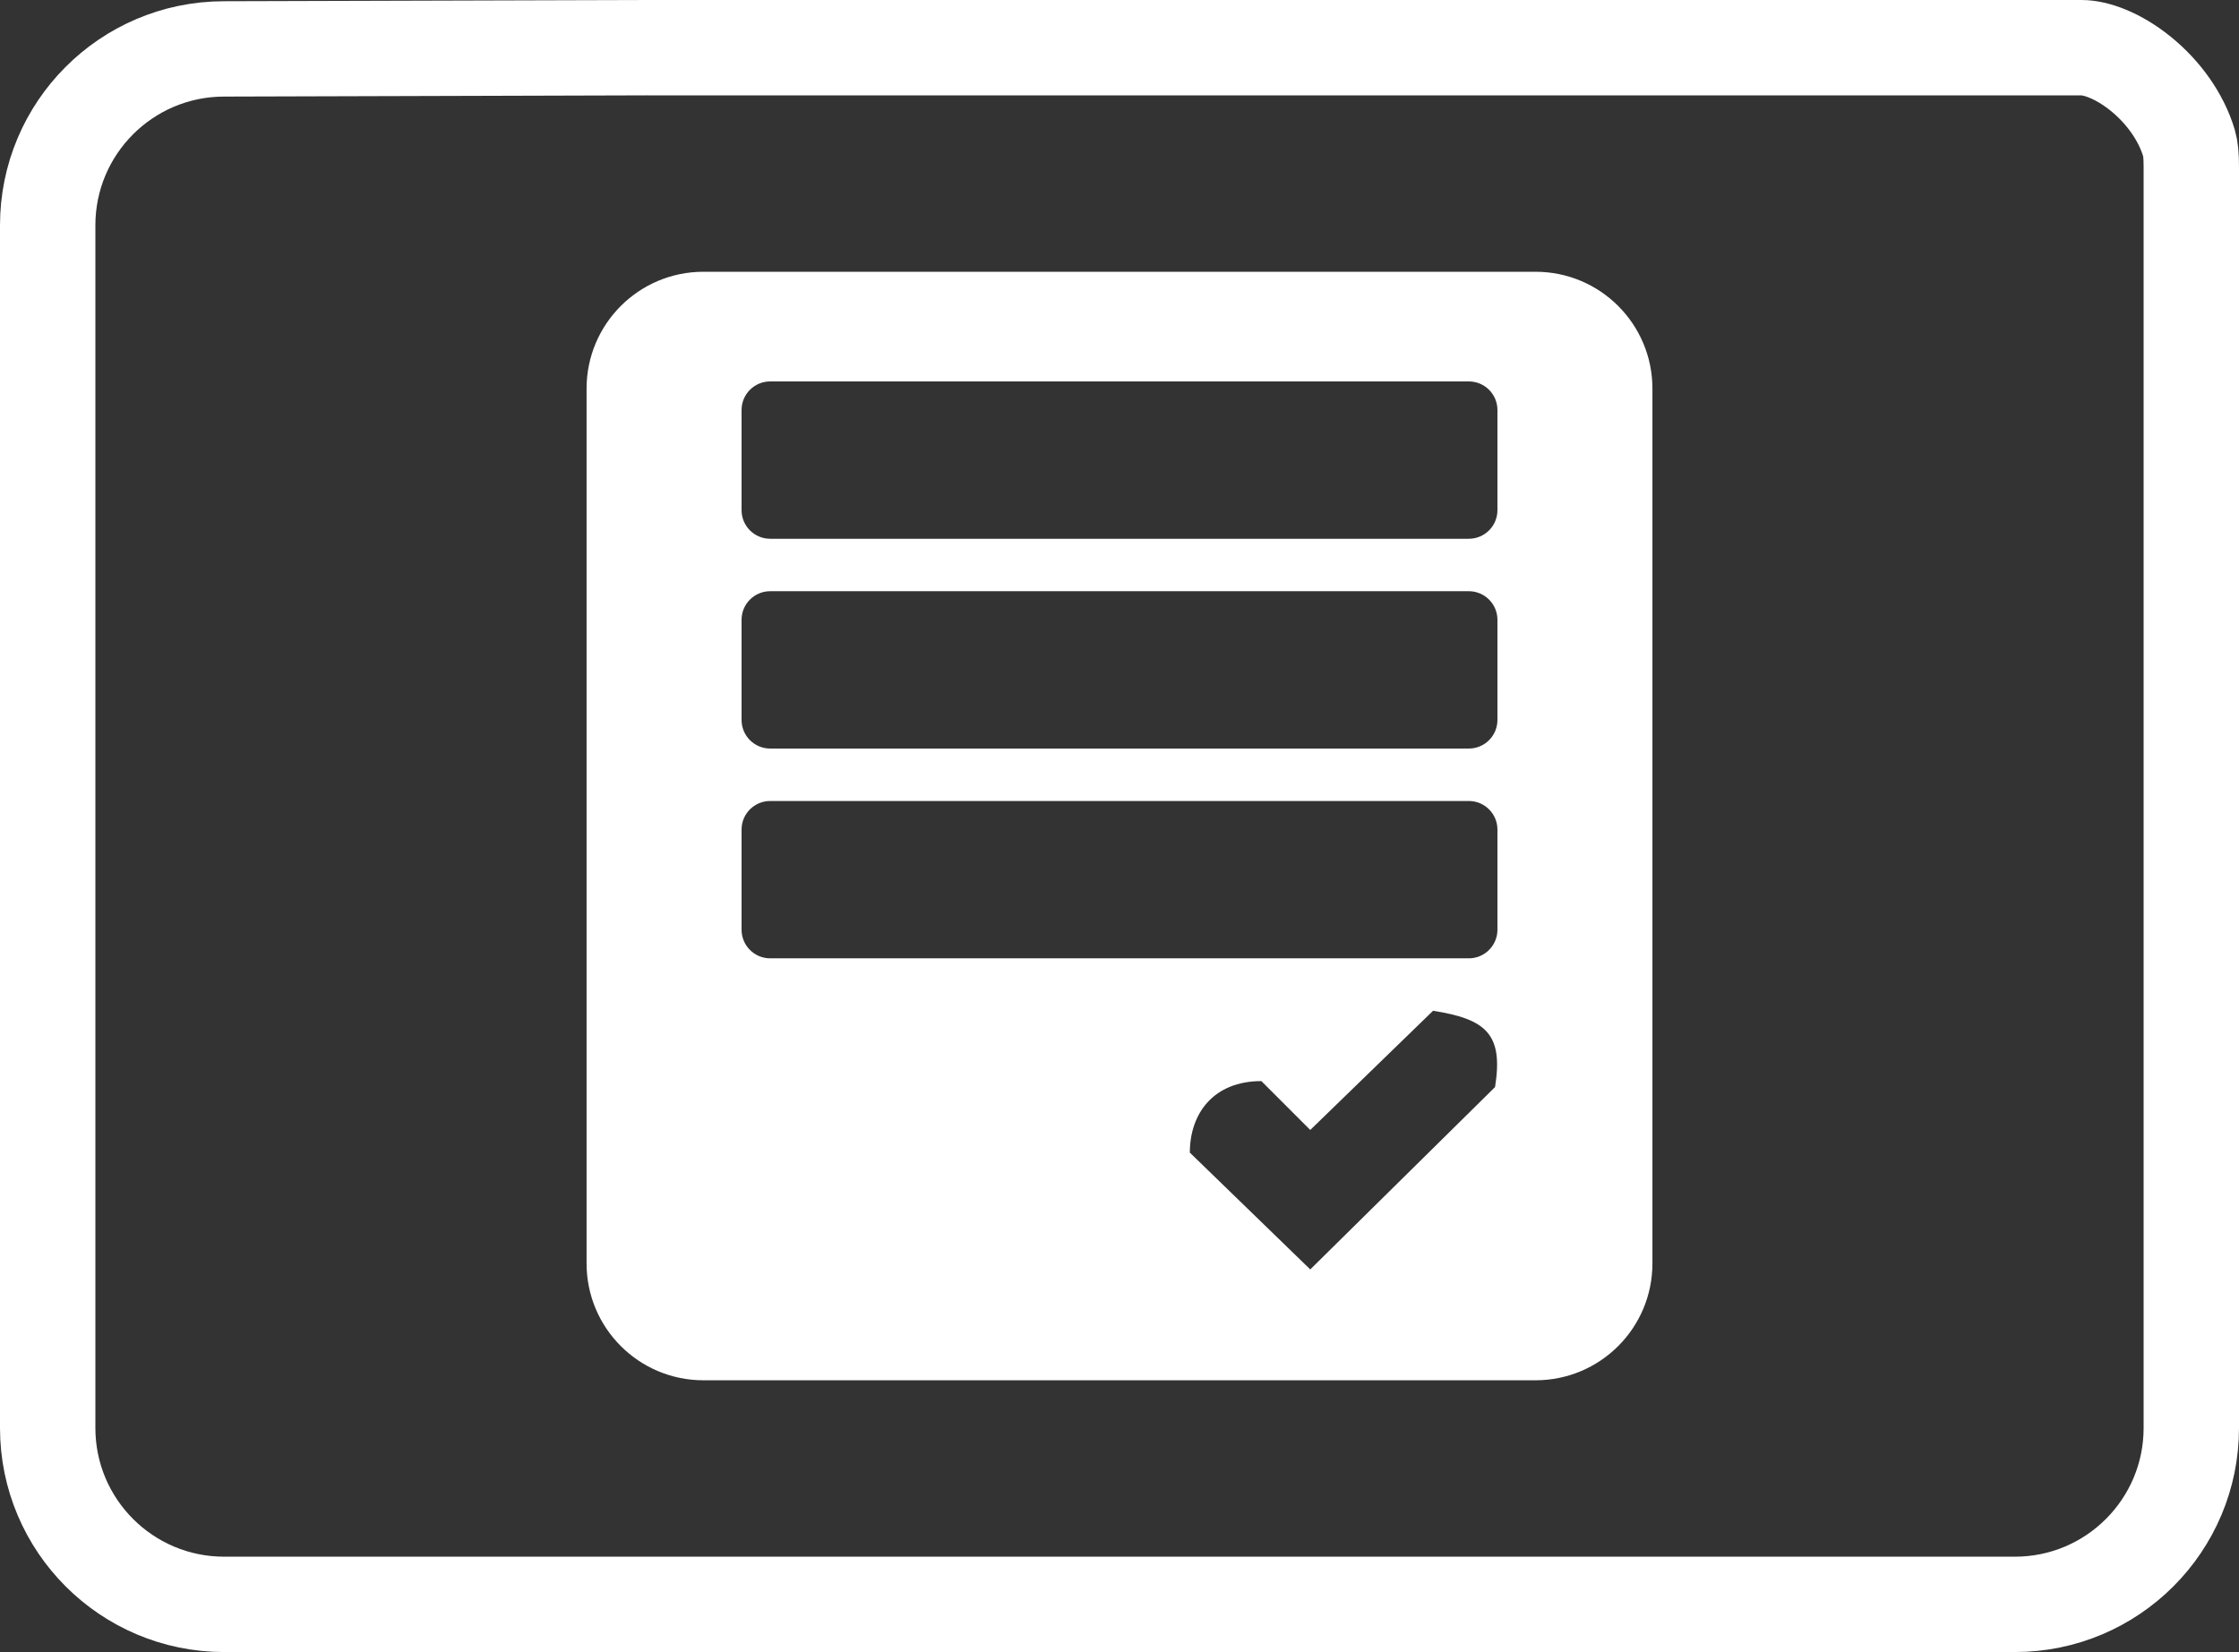
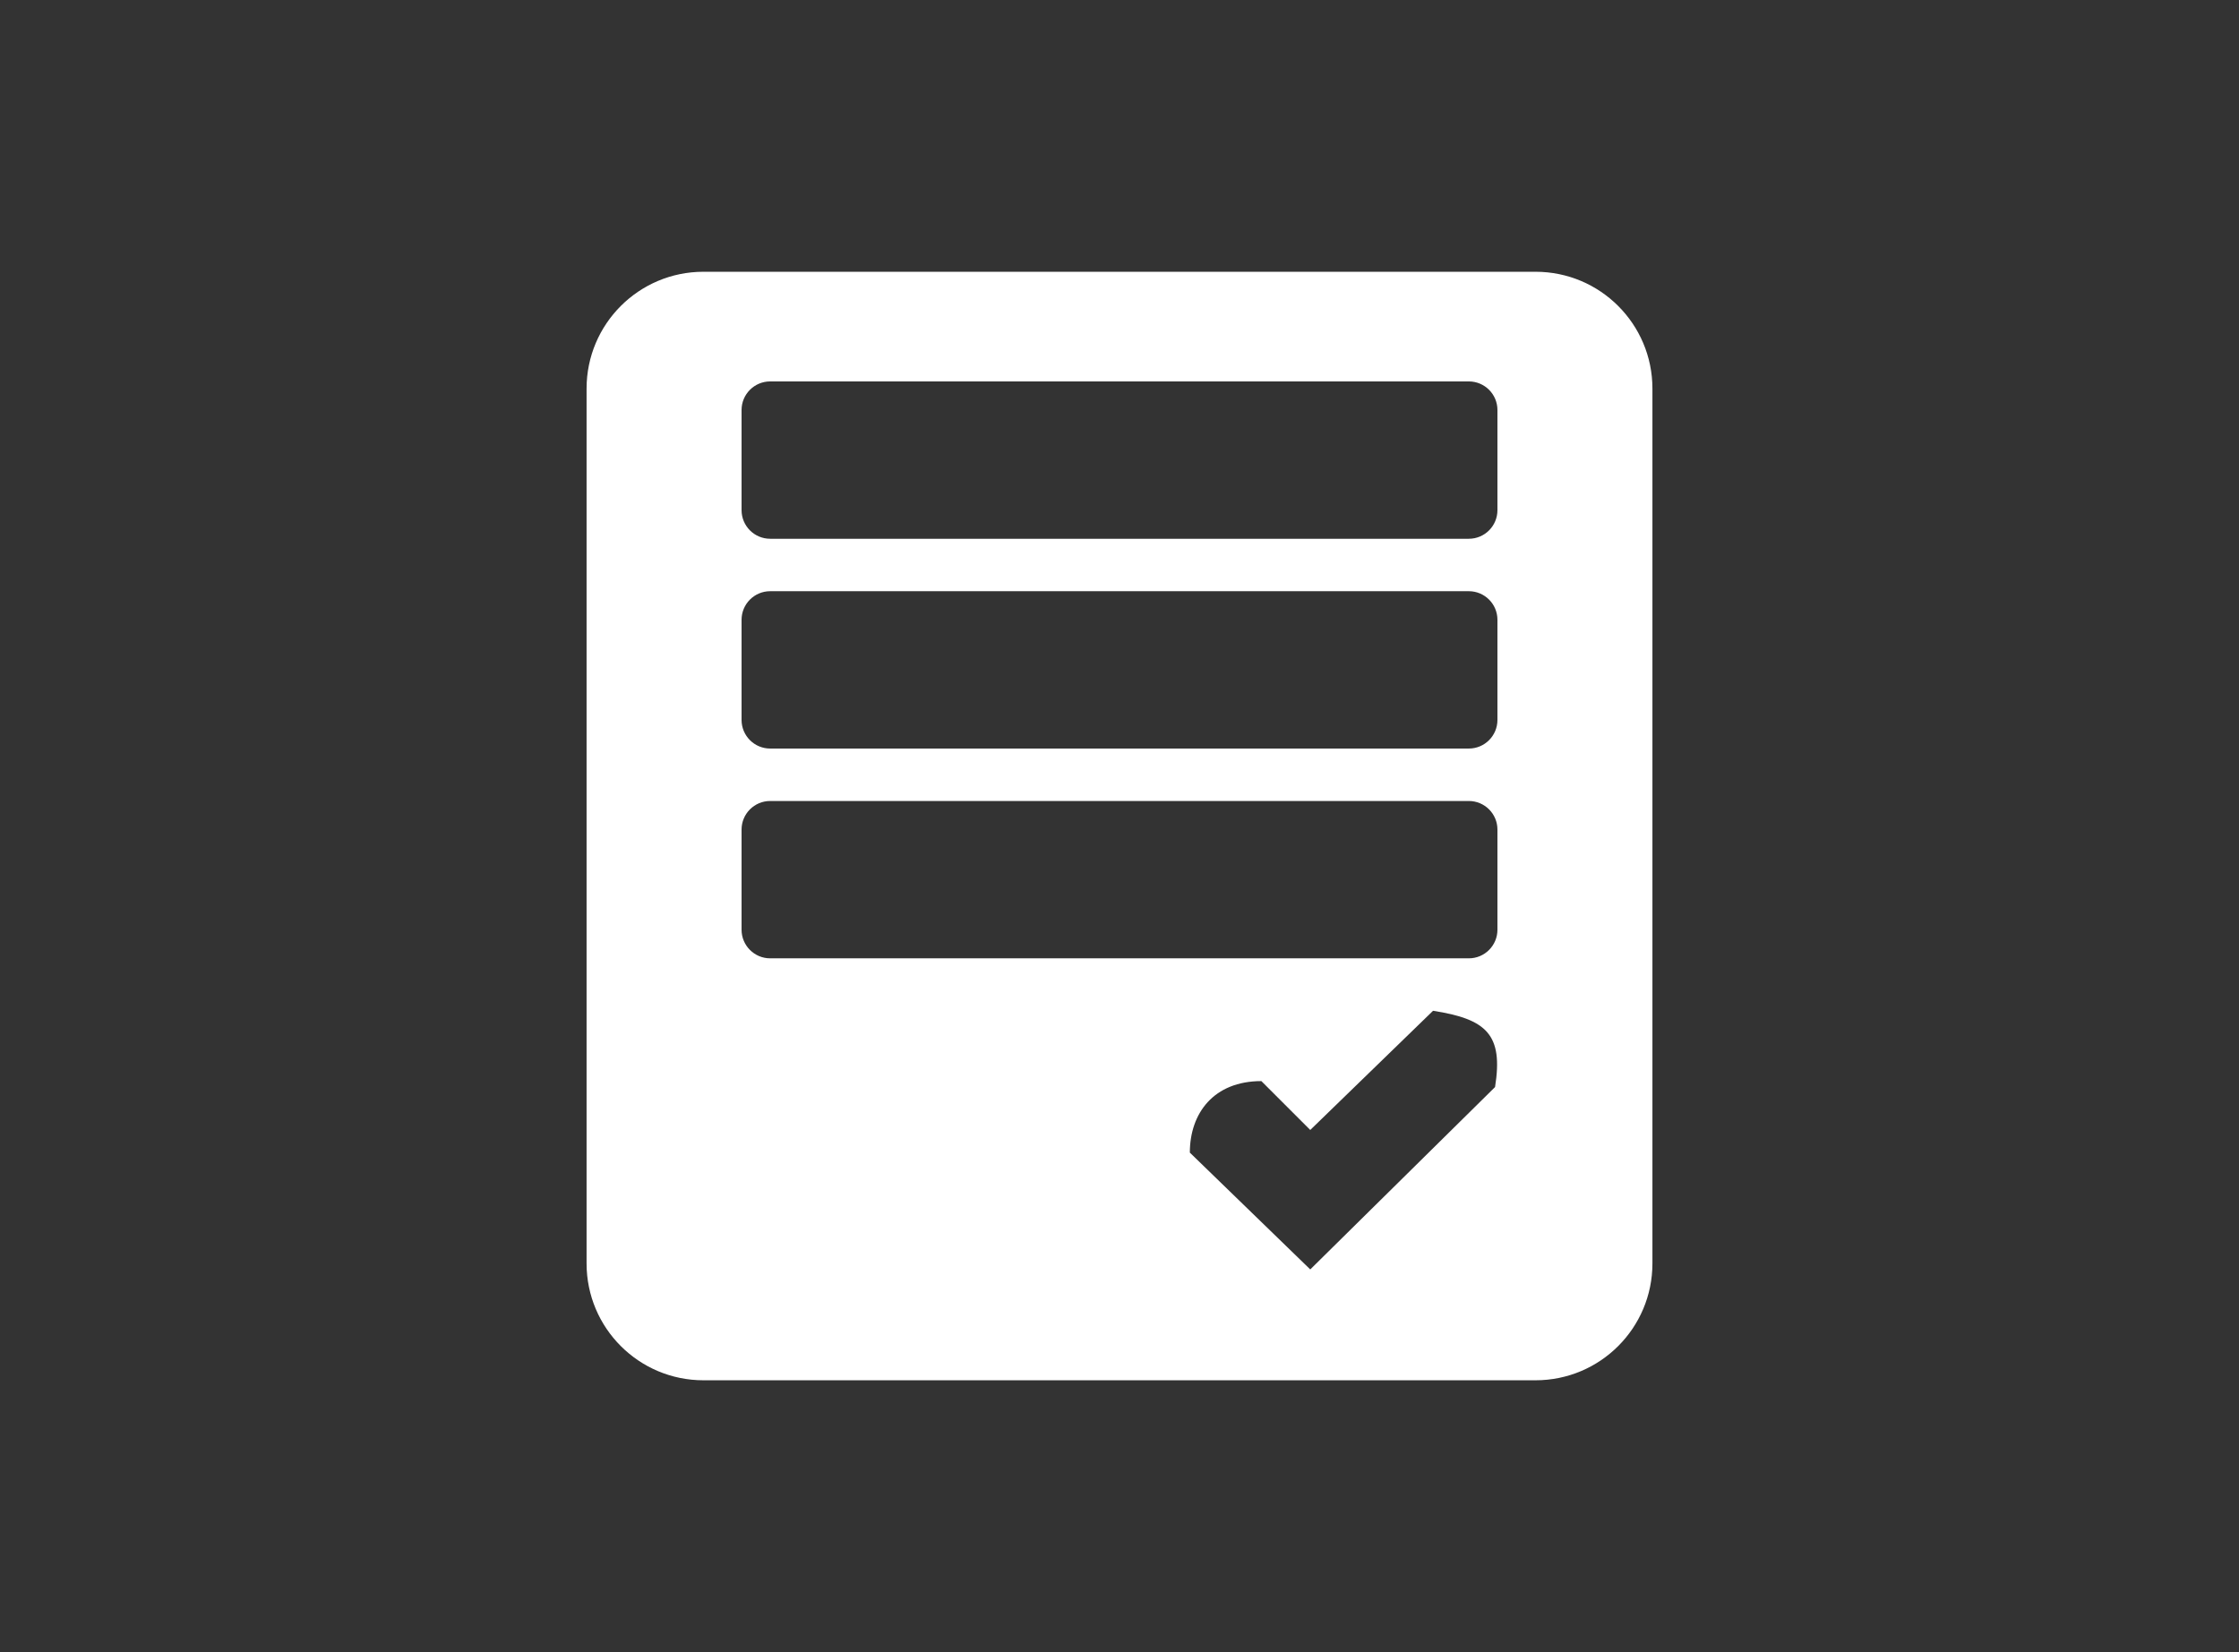
<svg xmlns="http://www.w3.org/2000/svg" width="939" height="693" viewBox="0 0 939 693" fill="none">
  <rect x="0" y="0" width="939" height="693" fill="#333333" stroke="none" />
-   <path d="M873.001 20C878.886 20 888.297 23.221 897.904 31.037C907.236 38.629 914.721 48.964 918.022 60.013C918.689 62.245 919 65.232 919 69.986V599C919 639.869 885.869 673 845 673H94C53.131 673 20 639.869 20 599V94.516C20 53.73 53 20.634 93.785 20.516L271.558 20H873.001Z" stroke="white" stroke-width="40" />
  <path fill-rule="evenodd" clip-rule="evenodd" d="M246 163C246 135.938 267.938 114 295 114H644C671.062 114 693 135.938 693 163V530C693 557.062 671.062 579 644 579H295C267.938 579 246 557.062 246 530V163ZM616 336C622.627 336 628 341.373 628 348V390C628 396.627 622.627 402 616 402H323C316.373 402 311 396.627 311 390V348C311 341.373 316.373 336 323 336H616ZM616 248H323C316.373 248 311 253.373 311 260V302C311 308.627 316.373 314 323 314H616C622.627 314 628 308.627 628 302V260C628 253.373 622.627 248 616 248ZM323 160H616C622.627 160 628 165.373 628 172V214C628 220.627 622.627 226 616 226H323C316.373 226 311 220.627 311 214V172C311 165.373 316.373 160 323 160ZM627 456C630.5 434 623.5 427.5 601 424L549.5 474L529 453.5C509 453.5 499 467 499 483.5L549.5 532.5L627 456Z" fill="white" />
</svg>